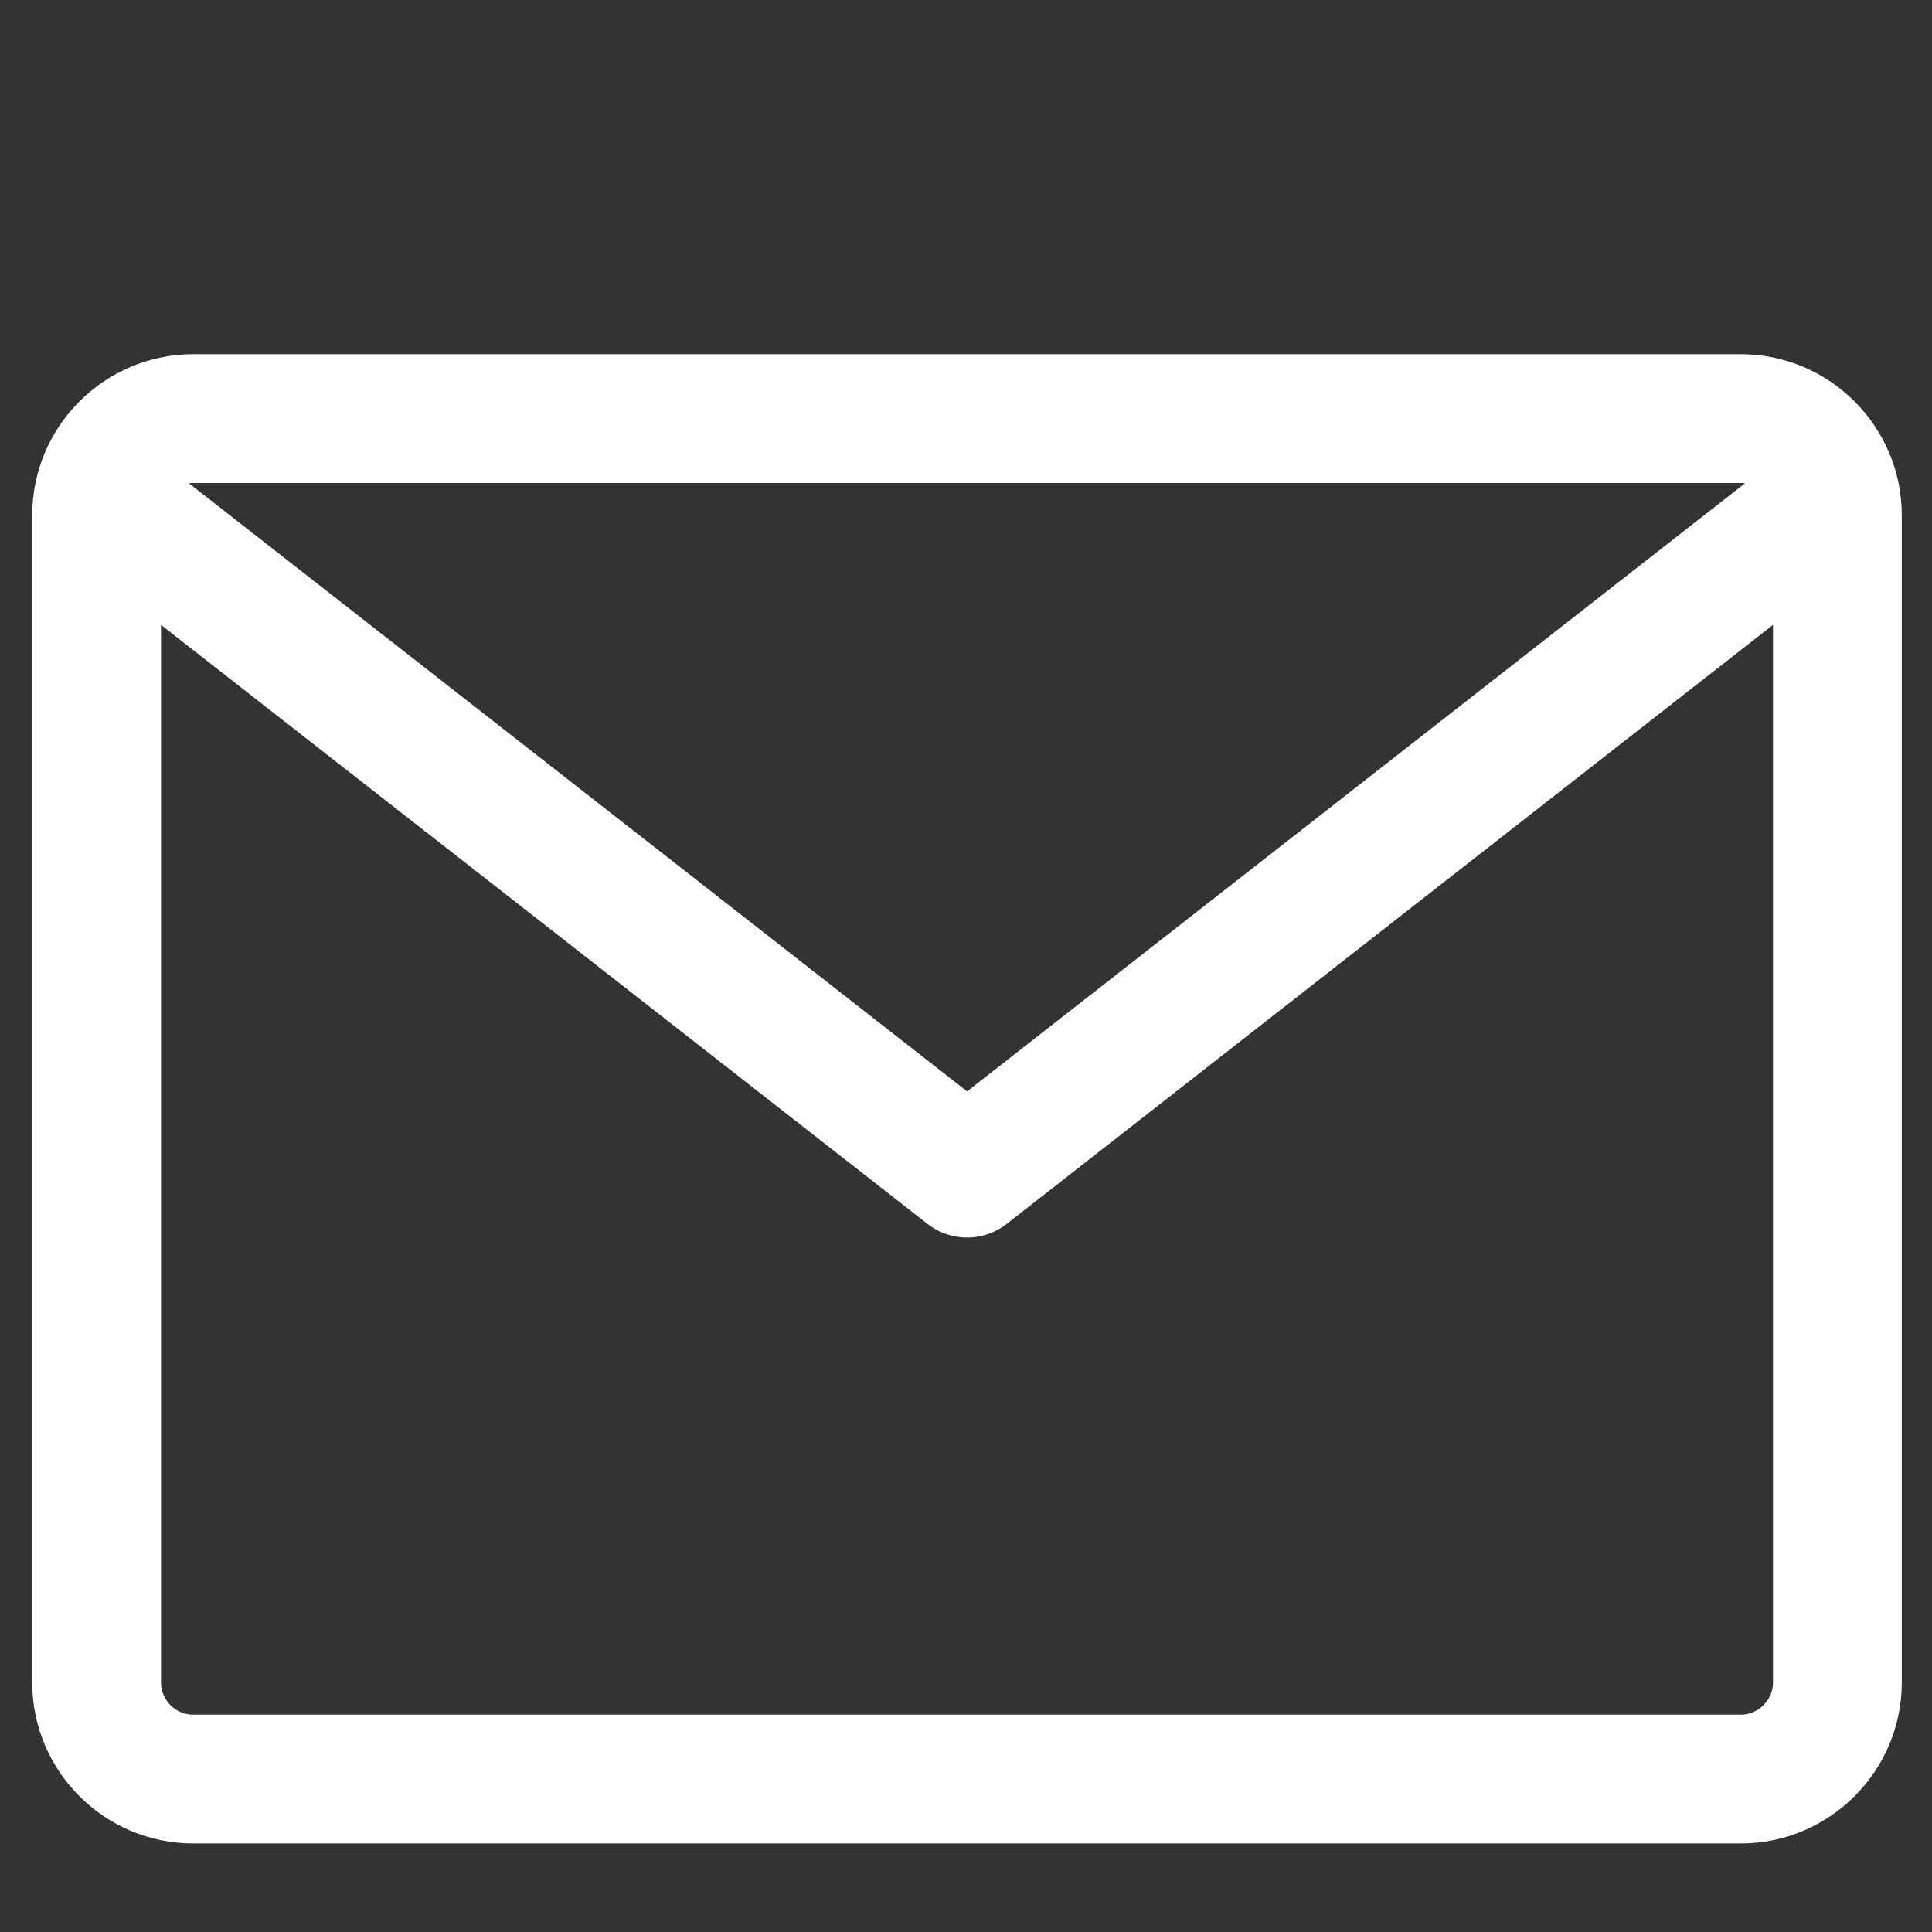
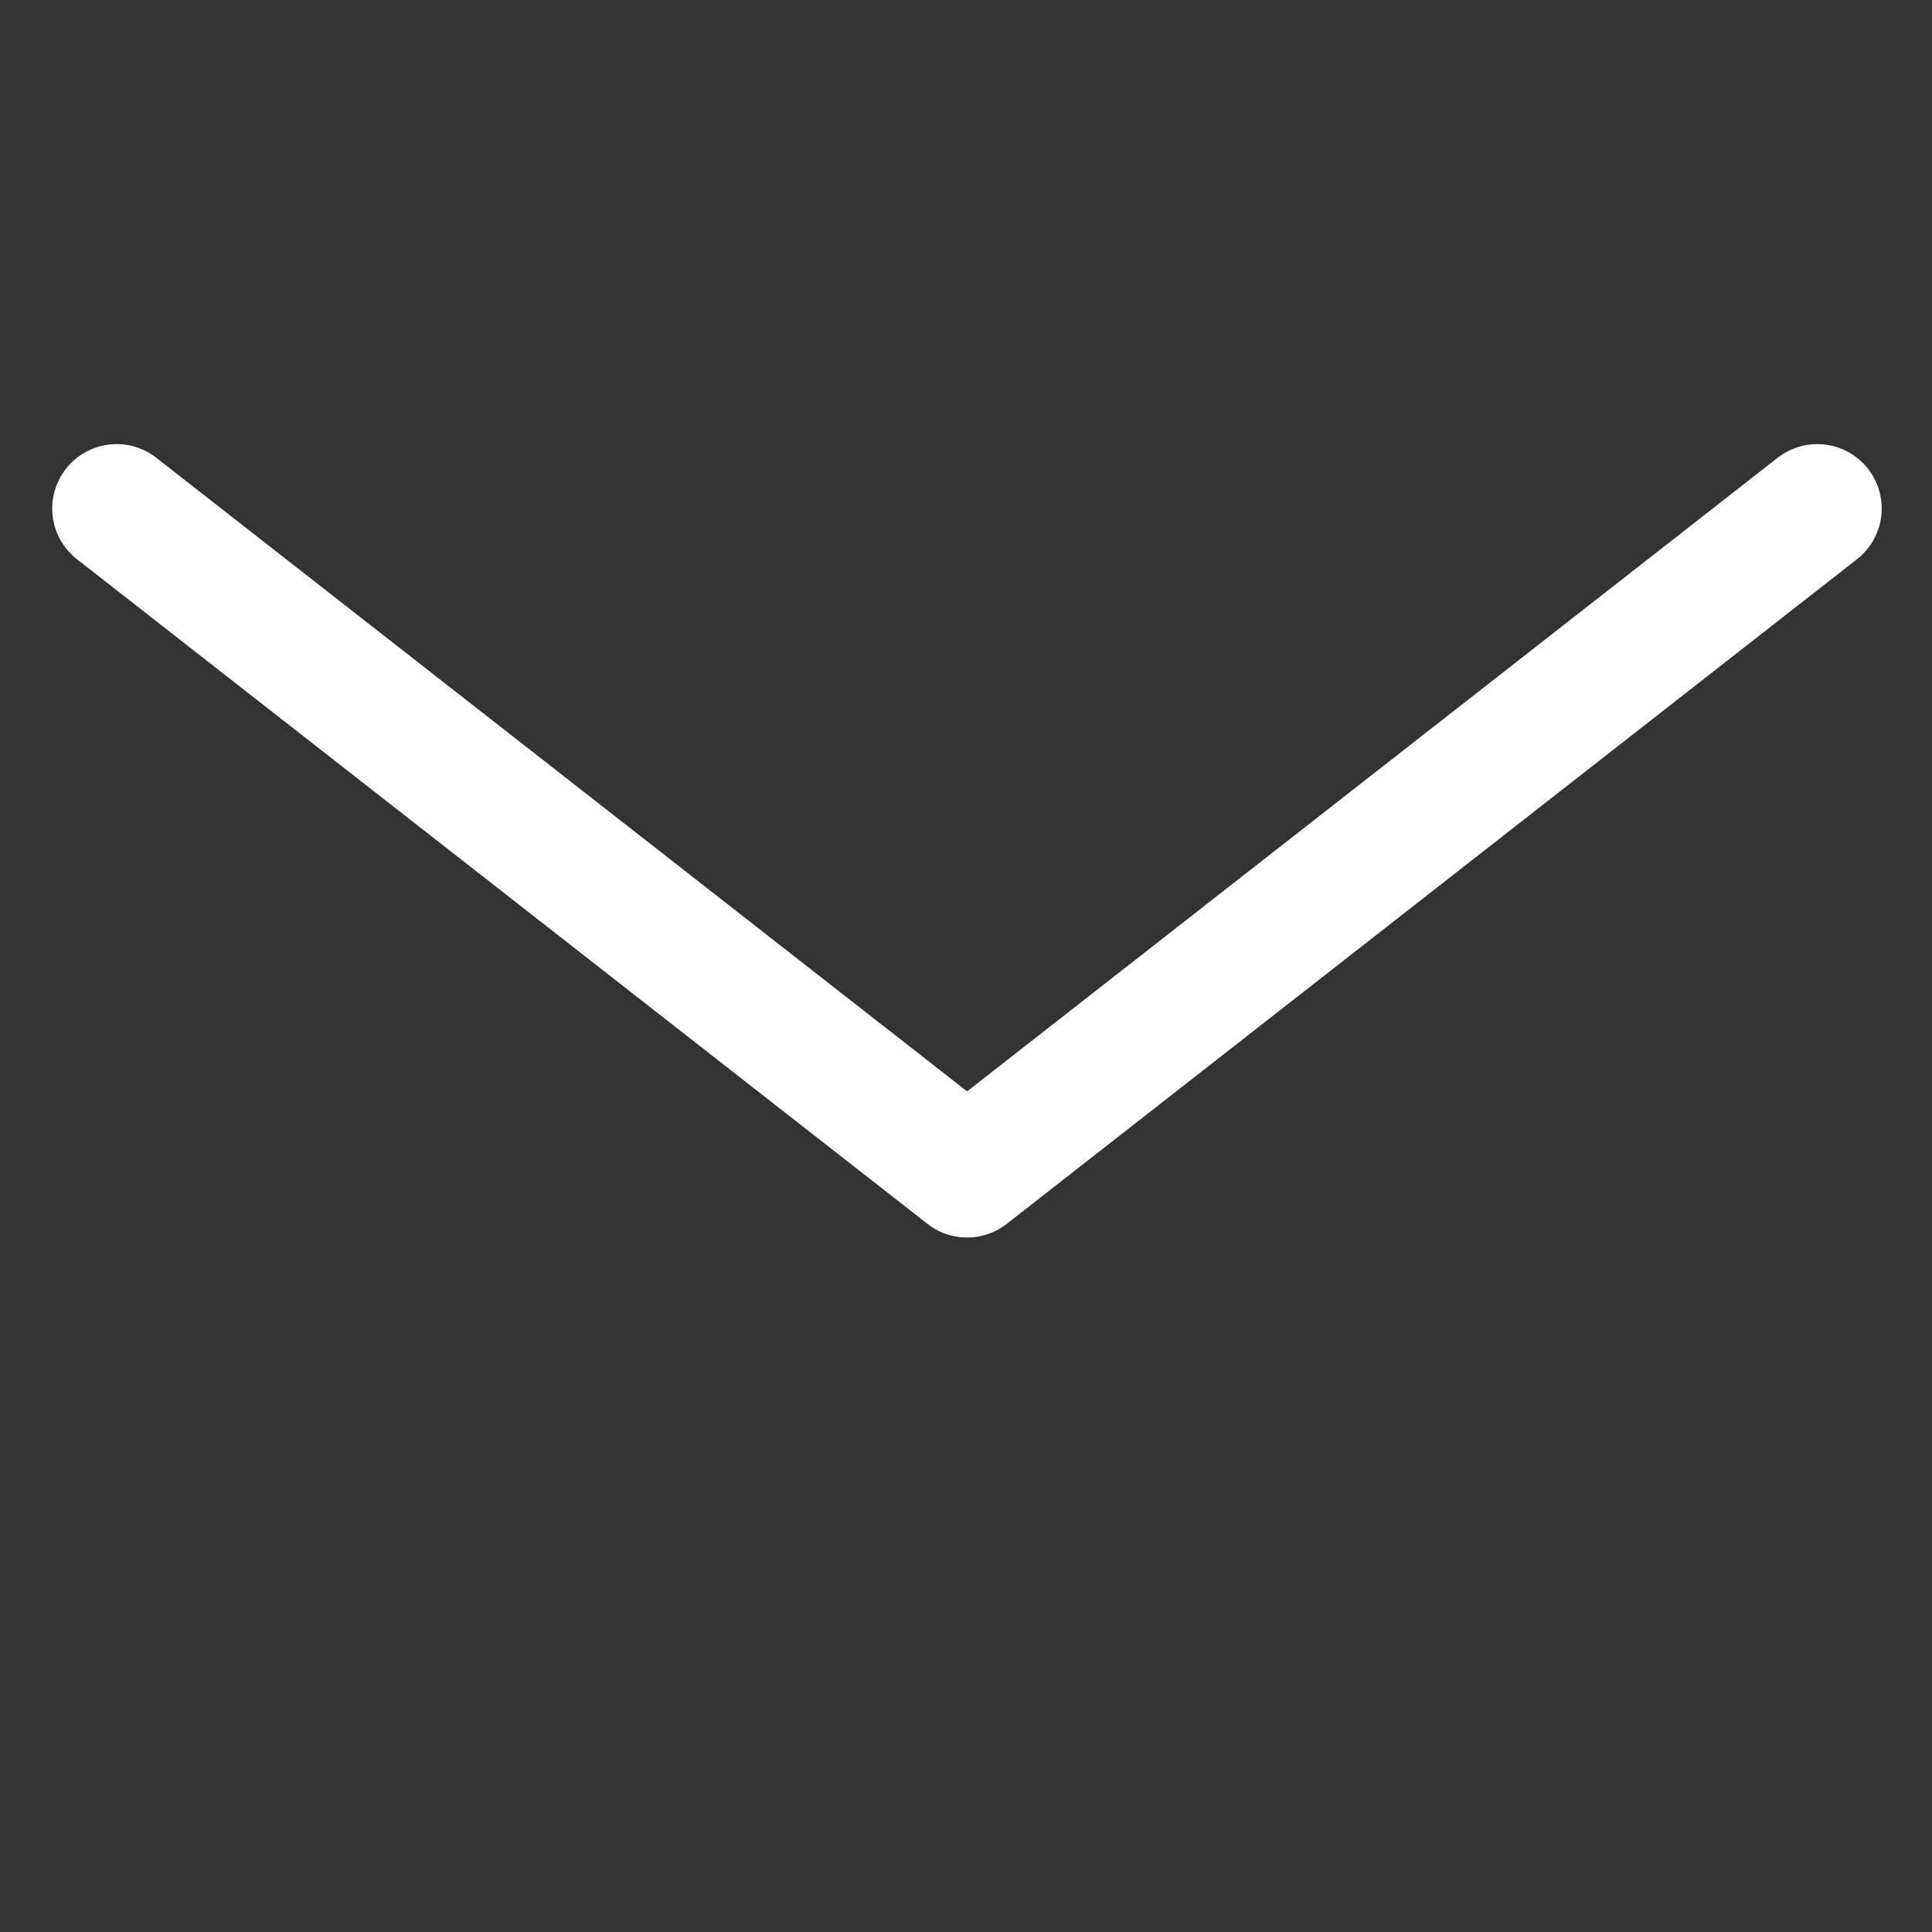
<svg xmlns="http://www.w3.org/2000/svg" version="1.1" x="0px" y="0px" width="30px" height="30px" viewBox="-0.5 -5.5 30 30" enable-background="new -0.5 -5.5 30 30" xml:space="preserve">
  <rect x="-0.5" y="-5.5" width="30" height="30" fill="#333333" stroke="none" />
  <defs>
</defs>
  <g>
-     <path fill="none" stroke="#FFFFFF" stroke-width="2" stroke-linecap="round" stroke-linejoin="round" d="M28.031,20.625   c0,0.825-0.675,1.5-1.5,1.5H2.5c-0.825,0-1.5-0.675-1.5-1.5V2.5C1,1.675,1.675,1,2.5,1h24.031c0.825,0,1.5,0.675,1.5,1.5V20.625z" />
-   </g>
+     </g>
  <polyline fill="none" stroke="#FFFFFF" stroke-width="2" stroke-linecap="round" stroke-linejoin="round" points="1.311,2.396   14.517,12.716 27.719,2.396 " />
</svg>